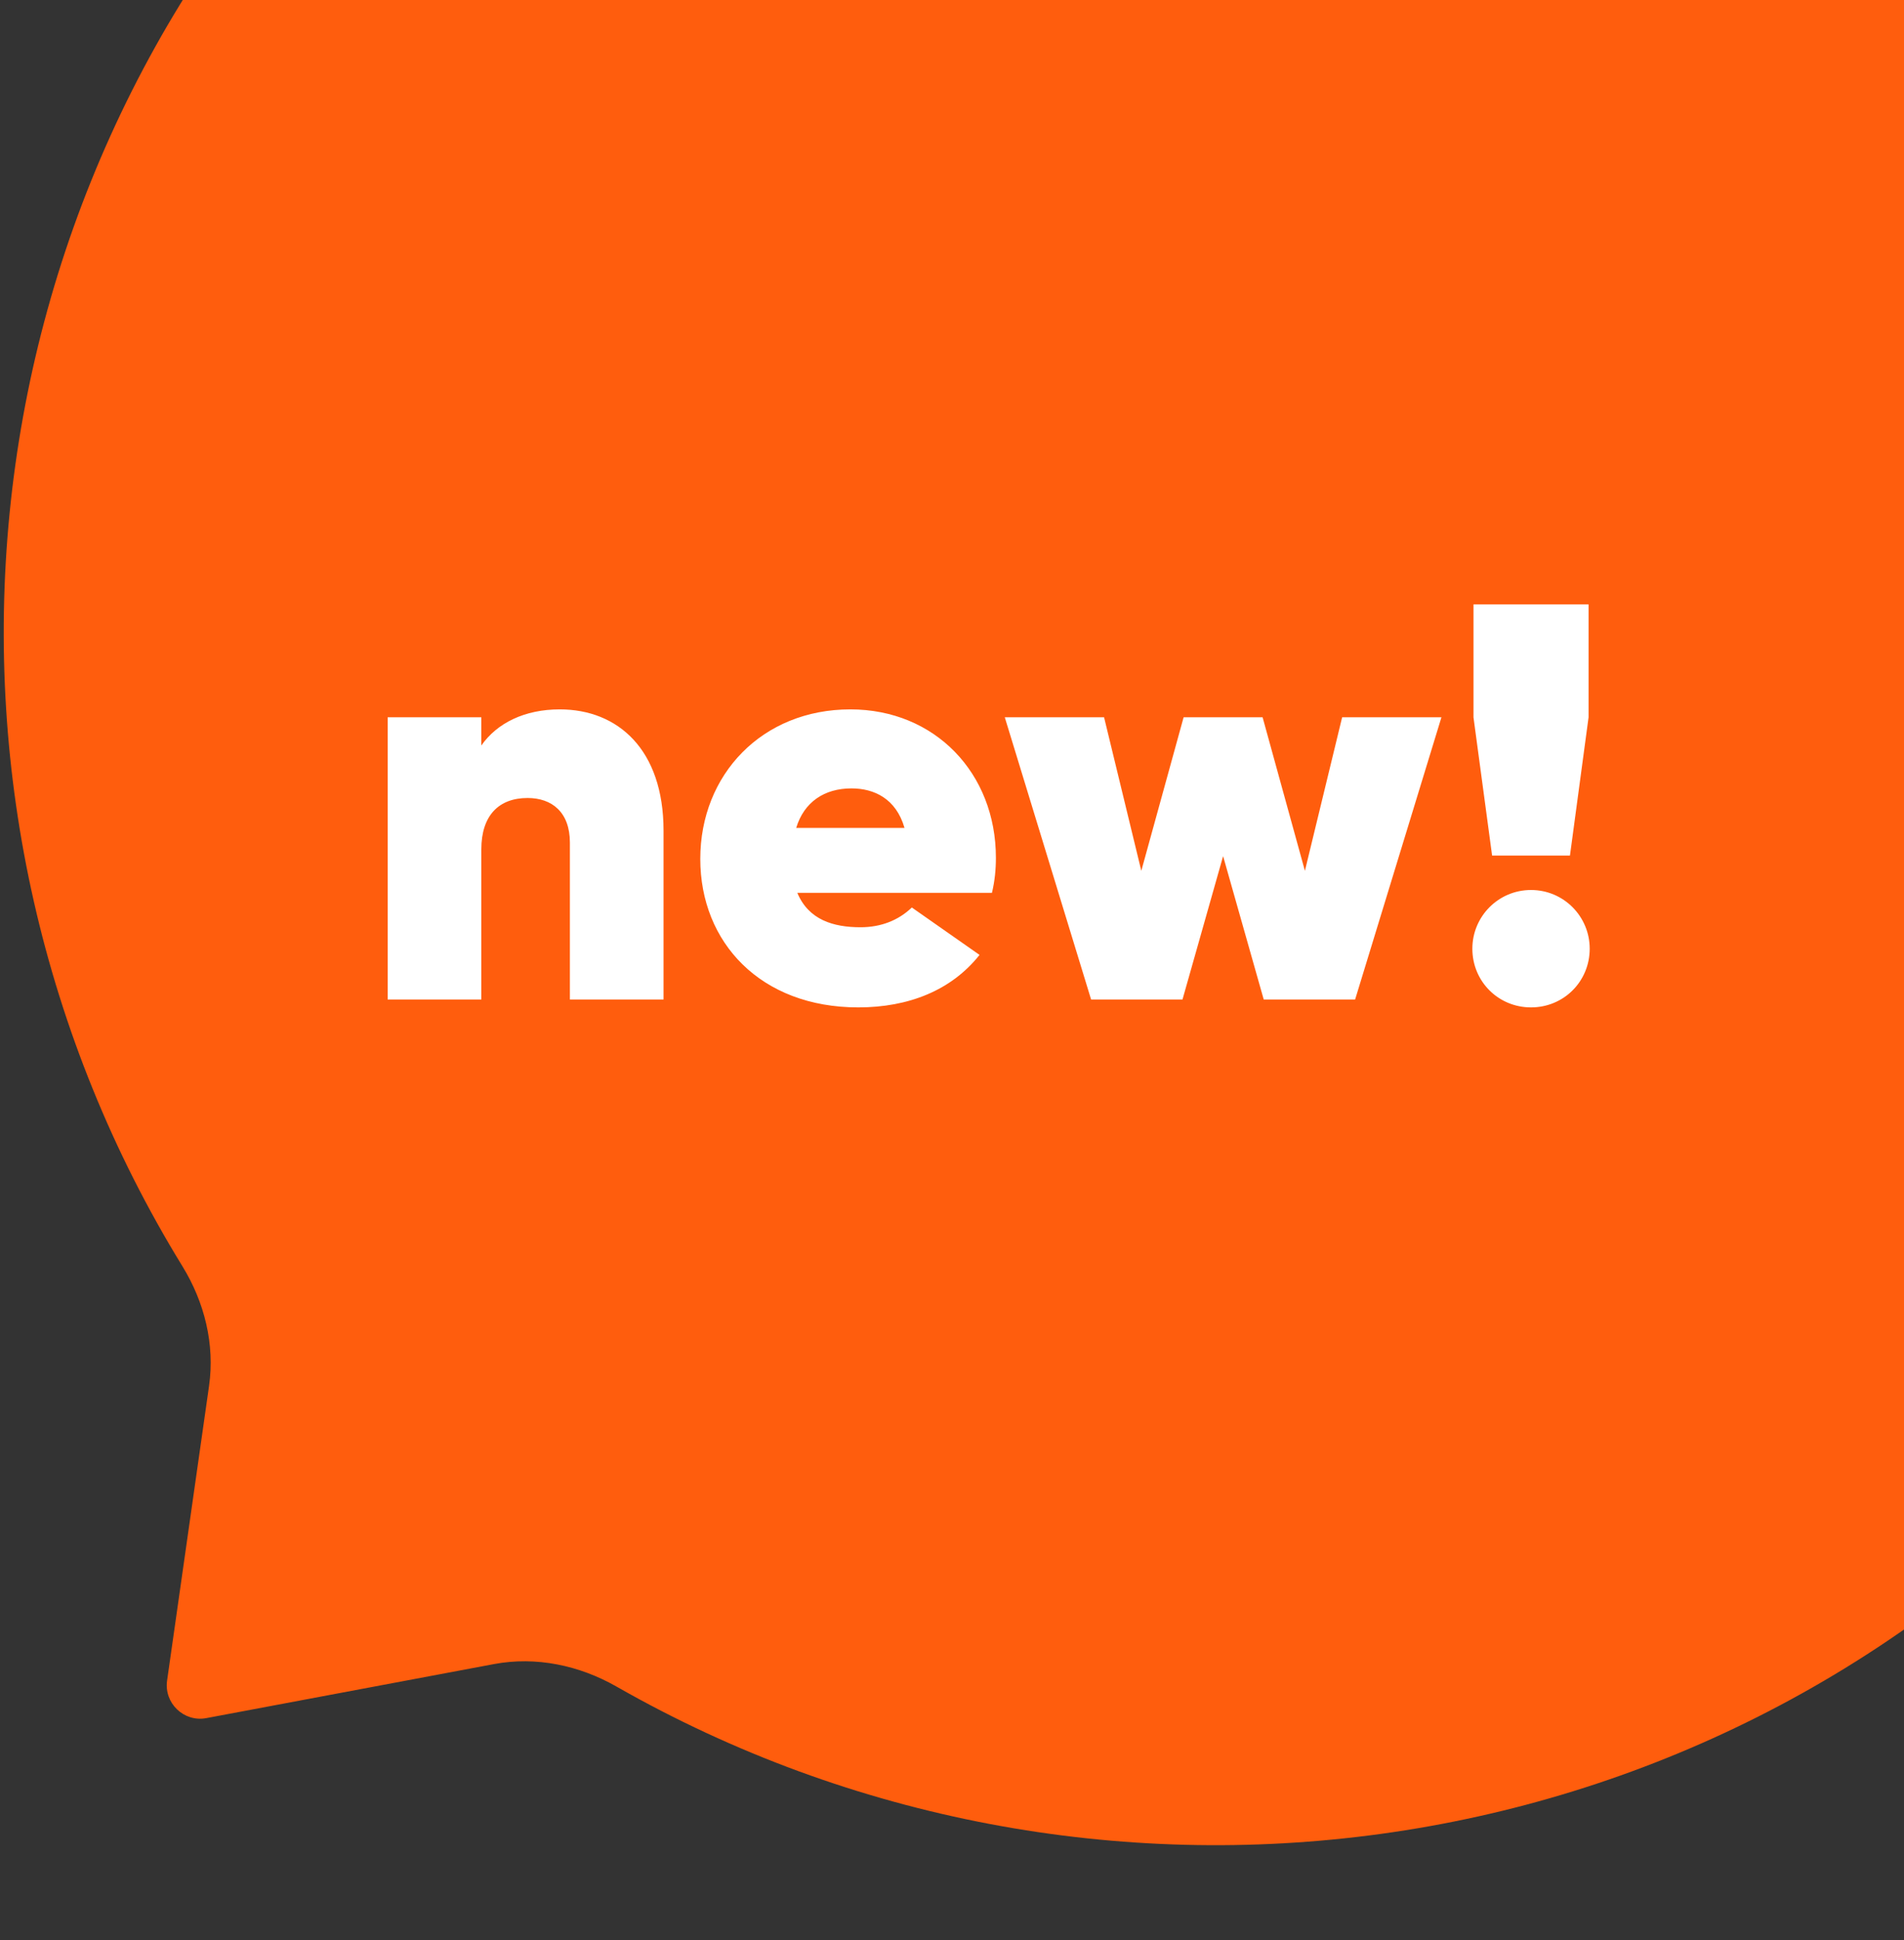
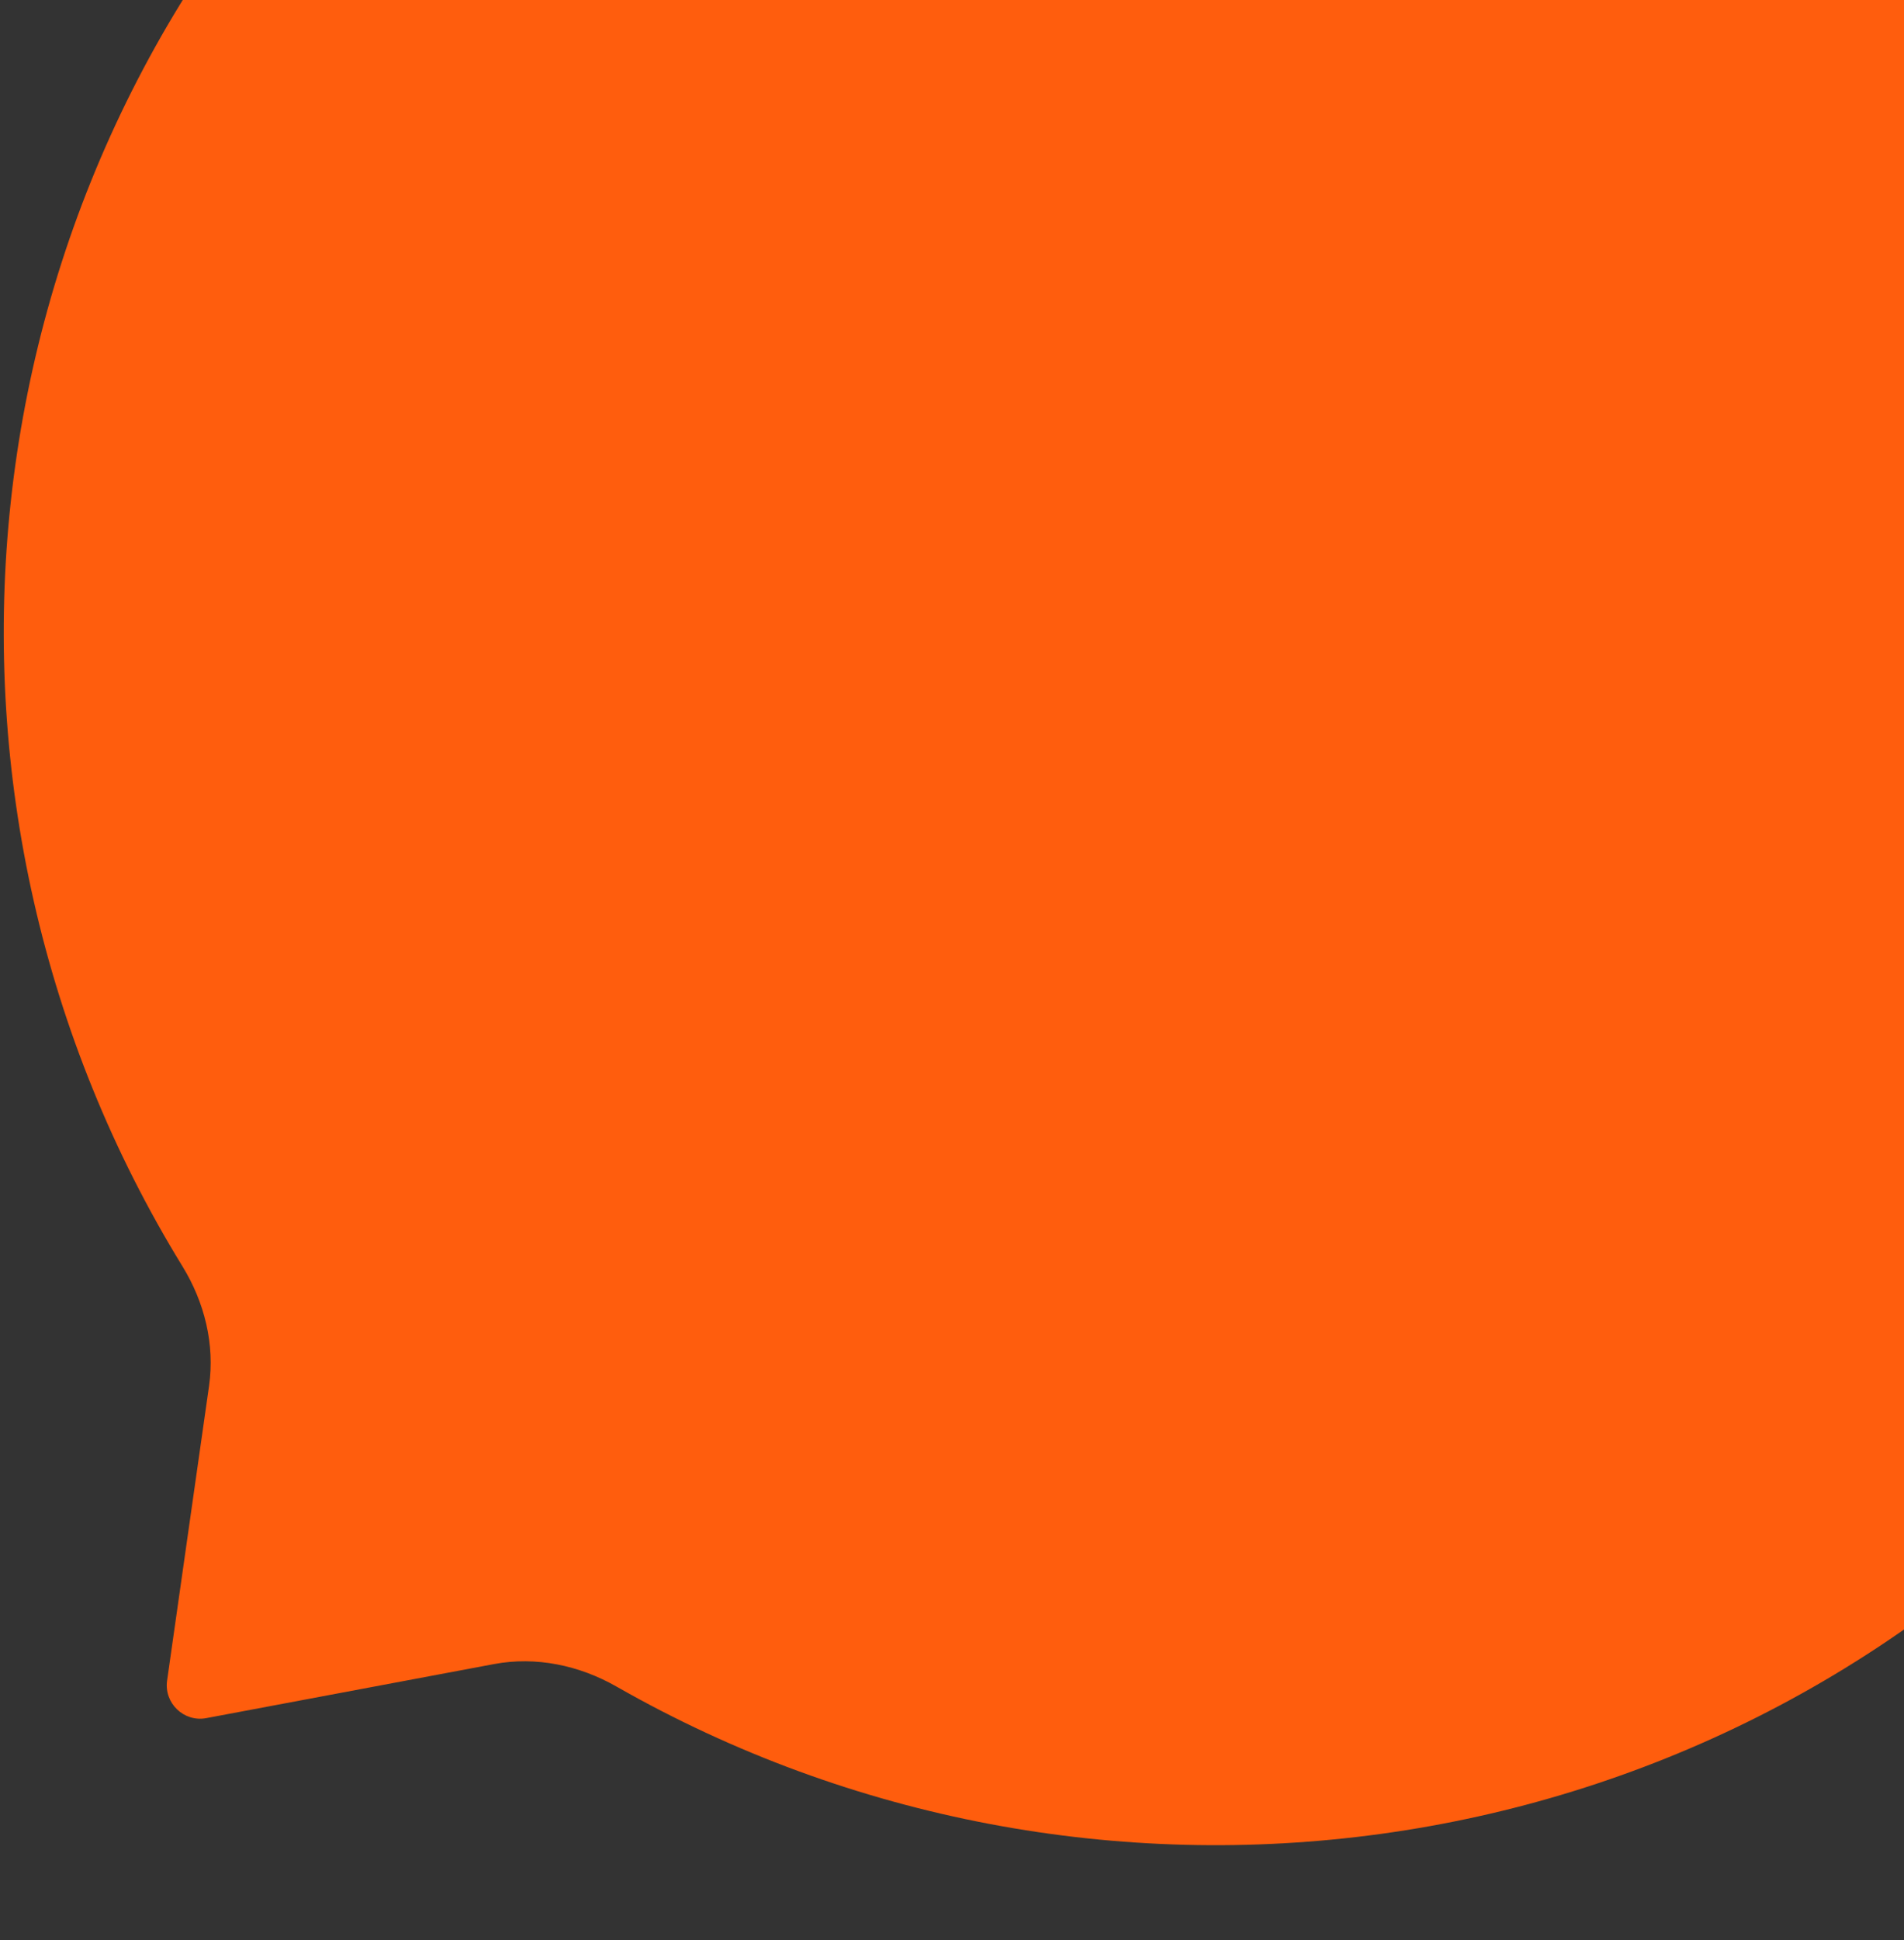
<svg xmlns="http://www.w3.org/2000/svg" width="54" height="55" viewBox="0 0 54 55" fill="none">
  <rect x="0" y="0" width="54" height="55" fill="#333333" stroke="none" />
  <path fill-rule="evenodd" clip-rule="evenodd" d="M17.48 47.807C16.426 47.206 15.2 46.949 14.01 47.172L5.851 48.704C5.215 48.824 4.648 48.281 4.739 47.64L5.929 39.287C6.097 38.108 5.8 36.914 5.175 35.897C-2.787 22.944 -1.403 5.806 9.564 -5.655C22.614 -19.292 44.291 -19.729 57.982 -6.629C71.672 6.471 72.191 28.147 59.141 41.785C48.08 53.344 30.821 55.42 17.48 47.807Z" fill="#FF5D0D" />
-   <path d="M15.875 20.109C17.523 20.109 18.819 21.245 18.819 23.549V28.333H16.163V23.885C16.163 23.021 15.651 22.621 14.963 22.621C14.147 22.621 13.651 23.117 13.651 24.077V28.333H10.995V20.333H13.651V21.133C14.099 20.493 14.883 20.109 15.875 20.109ZM22.613 25.309C22.933 26.077 23.637 26.285 24.405 26.285C24.981 26.285 25.477 26.093 25.861 25.725L27.781 27.069C26.981 28.077 25.765 28.557 24.341 28.557C21.573 28.557 19.861 26.717 19.861 24.349C19.861 21.949 21.621 20.109 24.117 20.109C26.517 20.109 28.245 21.917 28.245 24.317C28.245 24.653 28.213 24.973 28.133 25.309H22.613ZM22.581 23.469H25.653C25.413 22.637 24.789 22.349 24.149 22.349C23.381 22.349 22.805 22.733 22.581 23.469ZM38.065 20.333H40.881L38.433 28.333H35.841L34.689 24.269L33.537 28.333H30.945L28.497 20.333H31.313L32.369 24.685L33.569 20.333H35.809L37.009 24.685L38.065 20.333ZM42.318 24.253L41.79 20.333V17.133H45.054V20.333L44.526 24.253H42.318ZM43.422 28.557C42.494 28.557 41.758 27.821 41.758 26.893C41.758 25.981 42.494 25.229 43.422 25.229C44.35 25.229 45.086 25.981 45.086 26.893C45.086 27.821 44.35 28.557 43.422 28.557Z" fill="white" />
</svg>